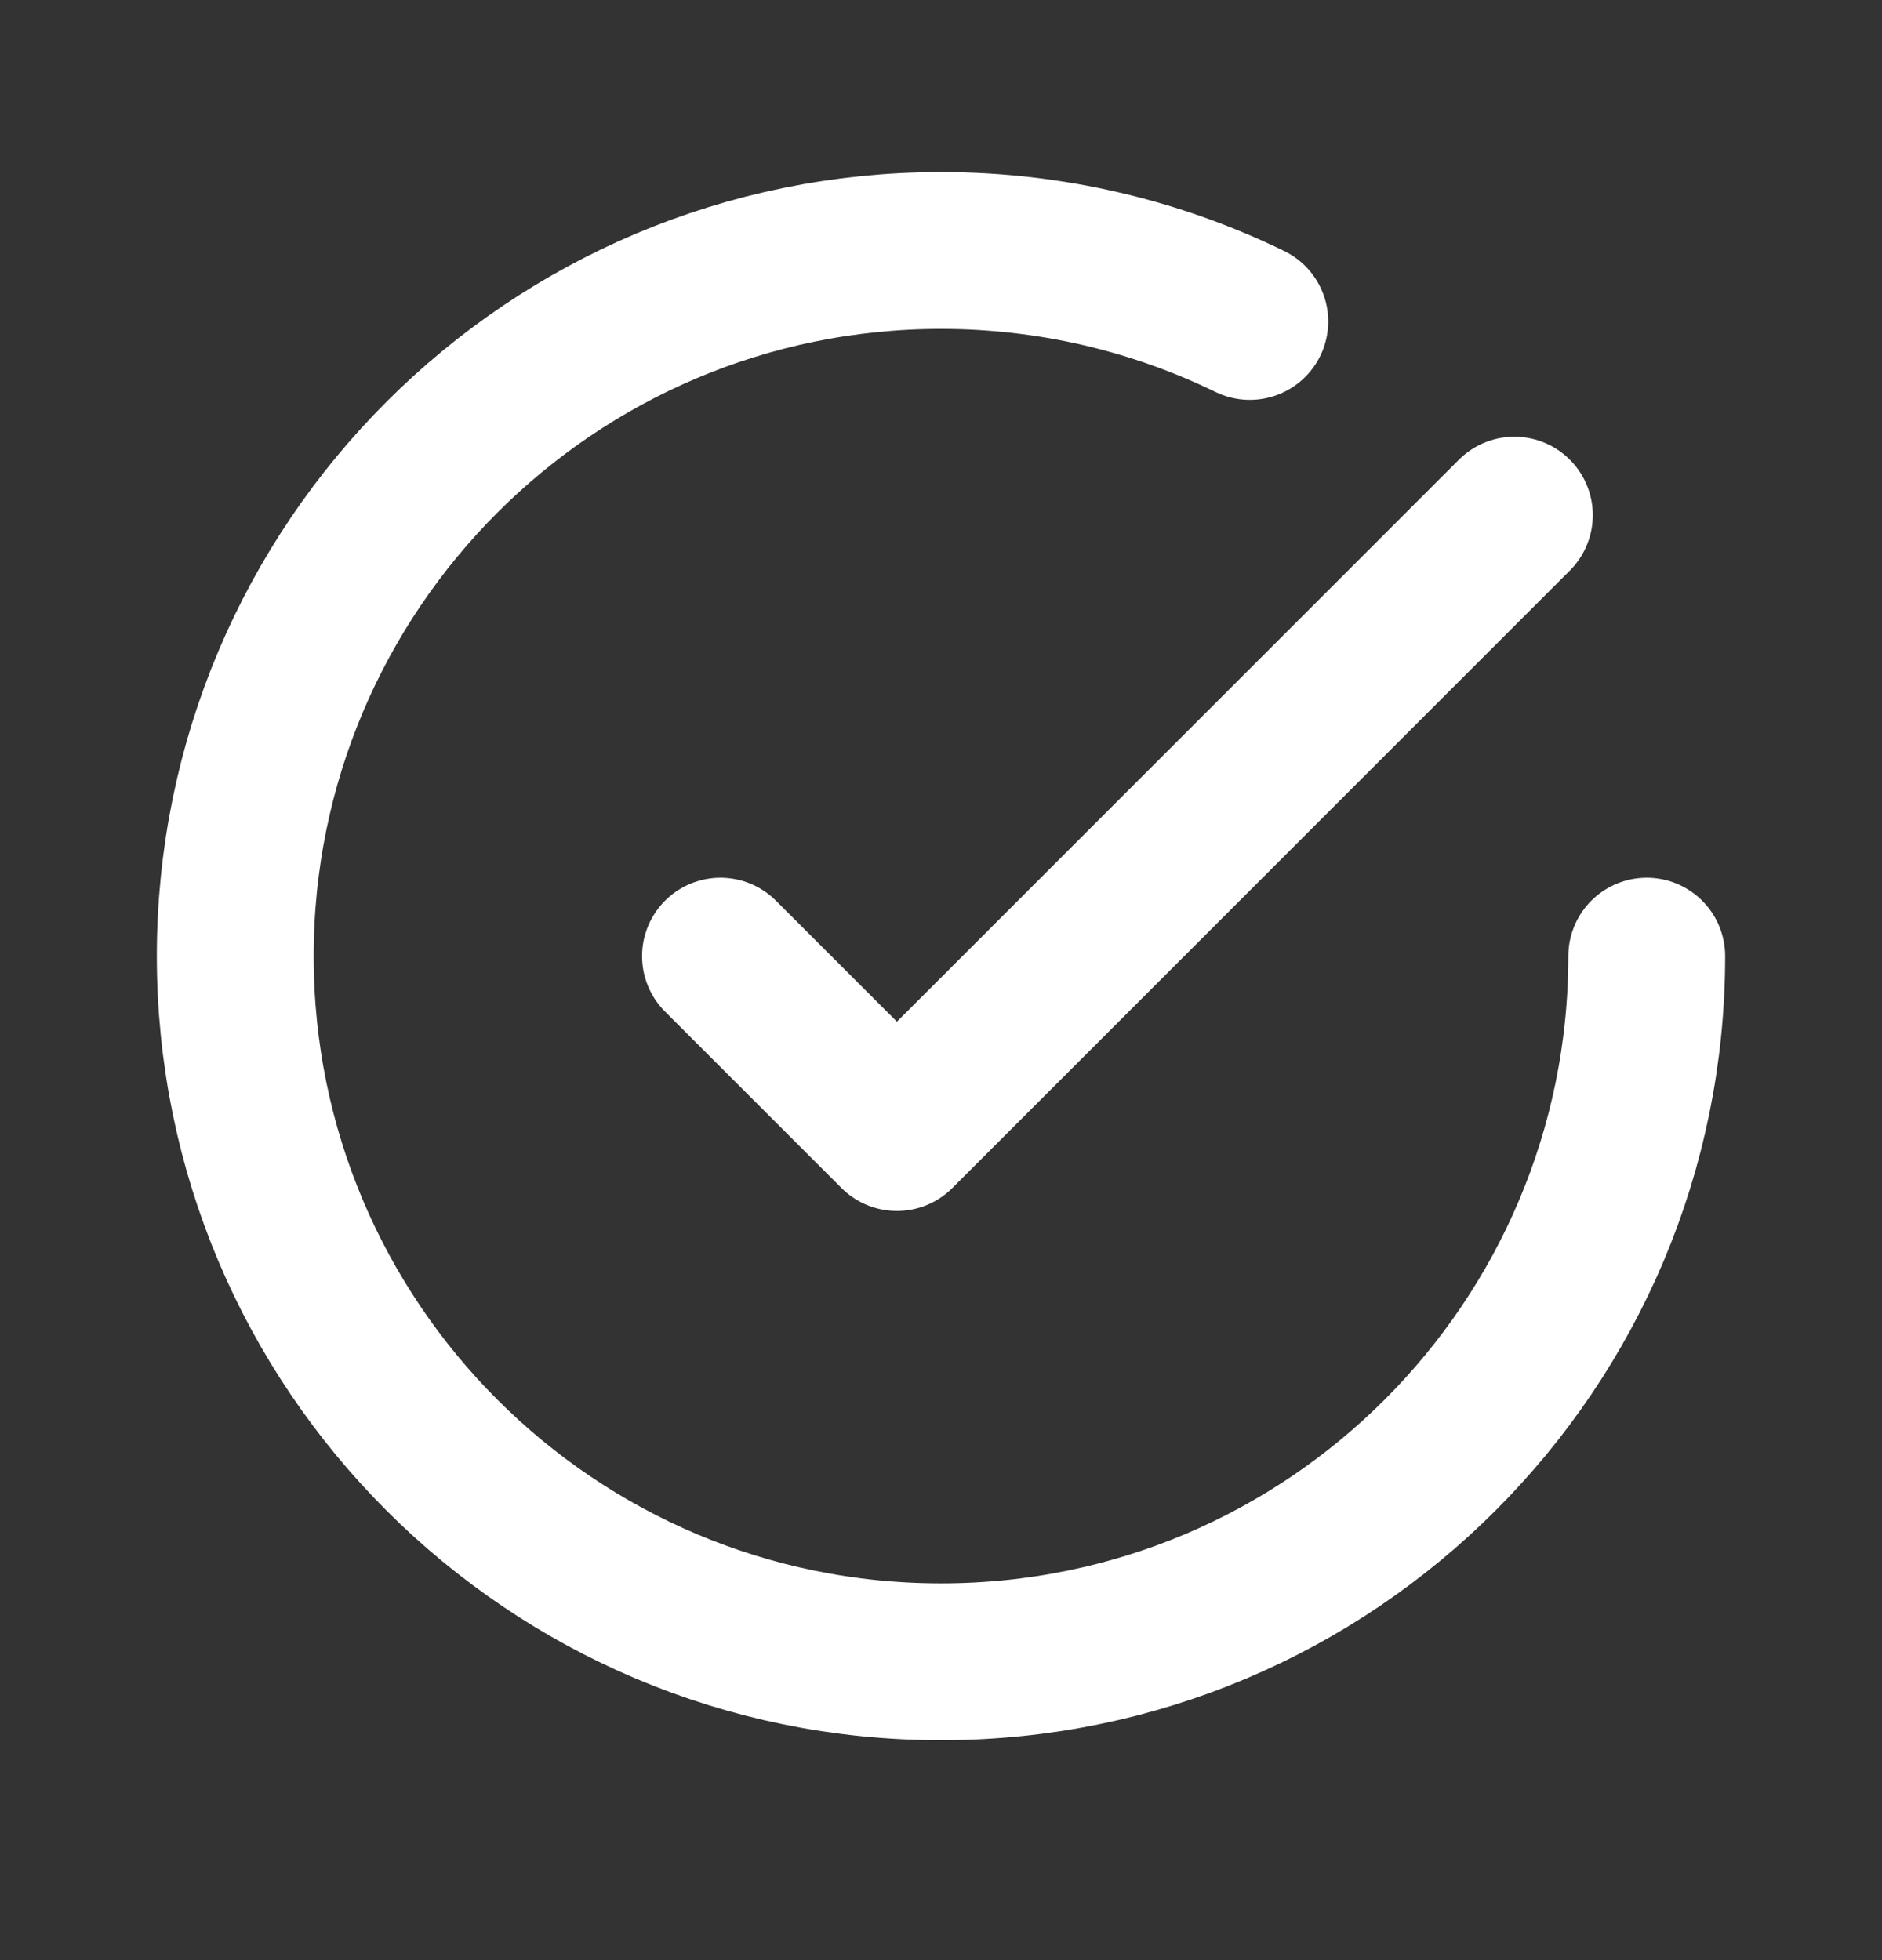
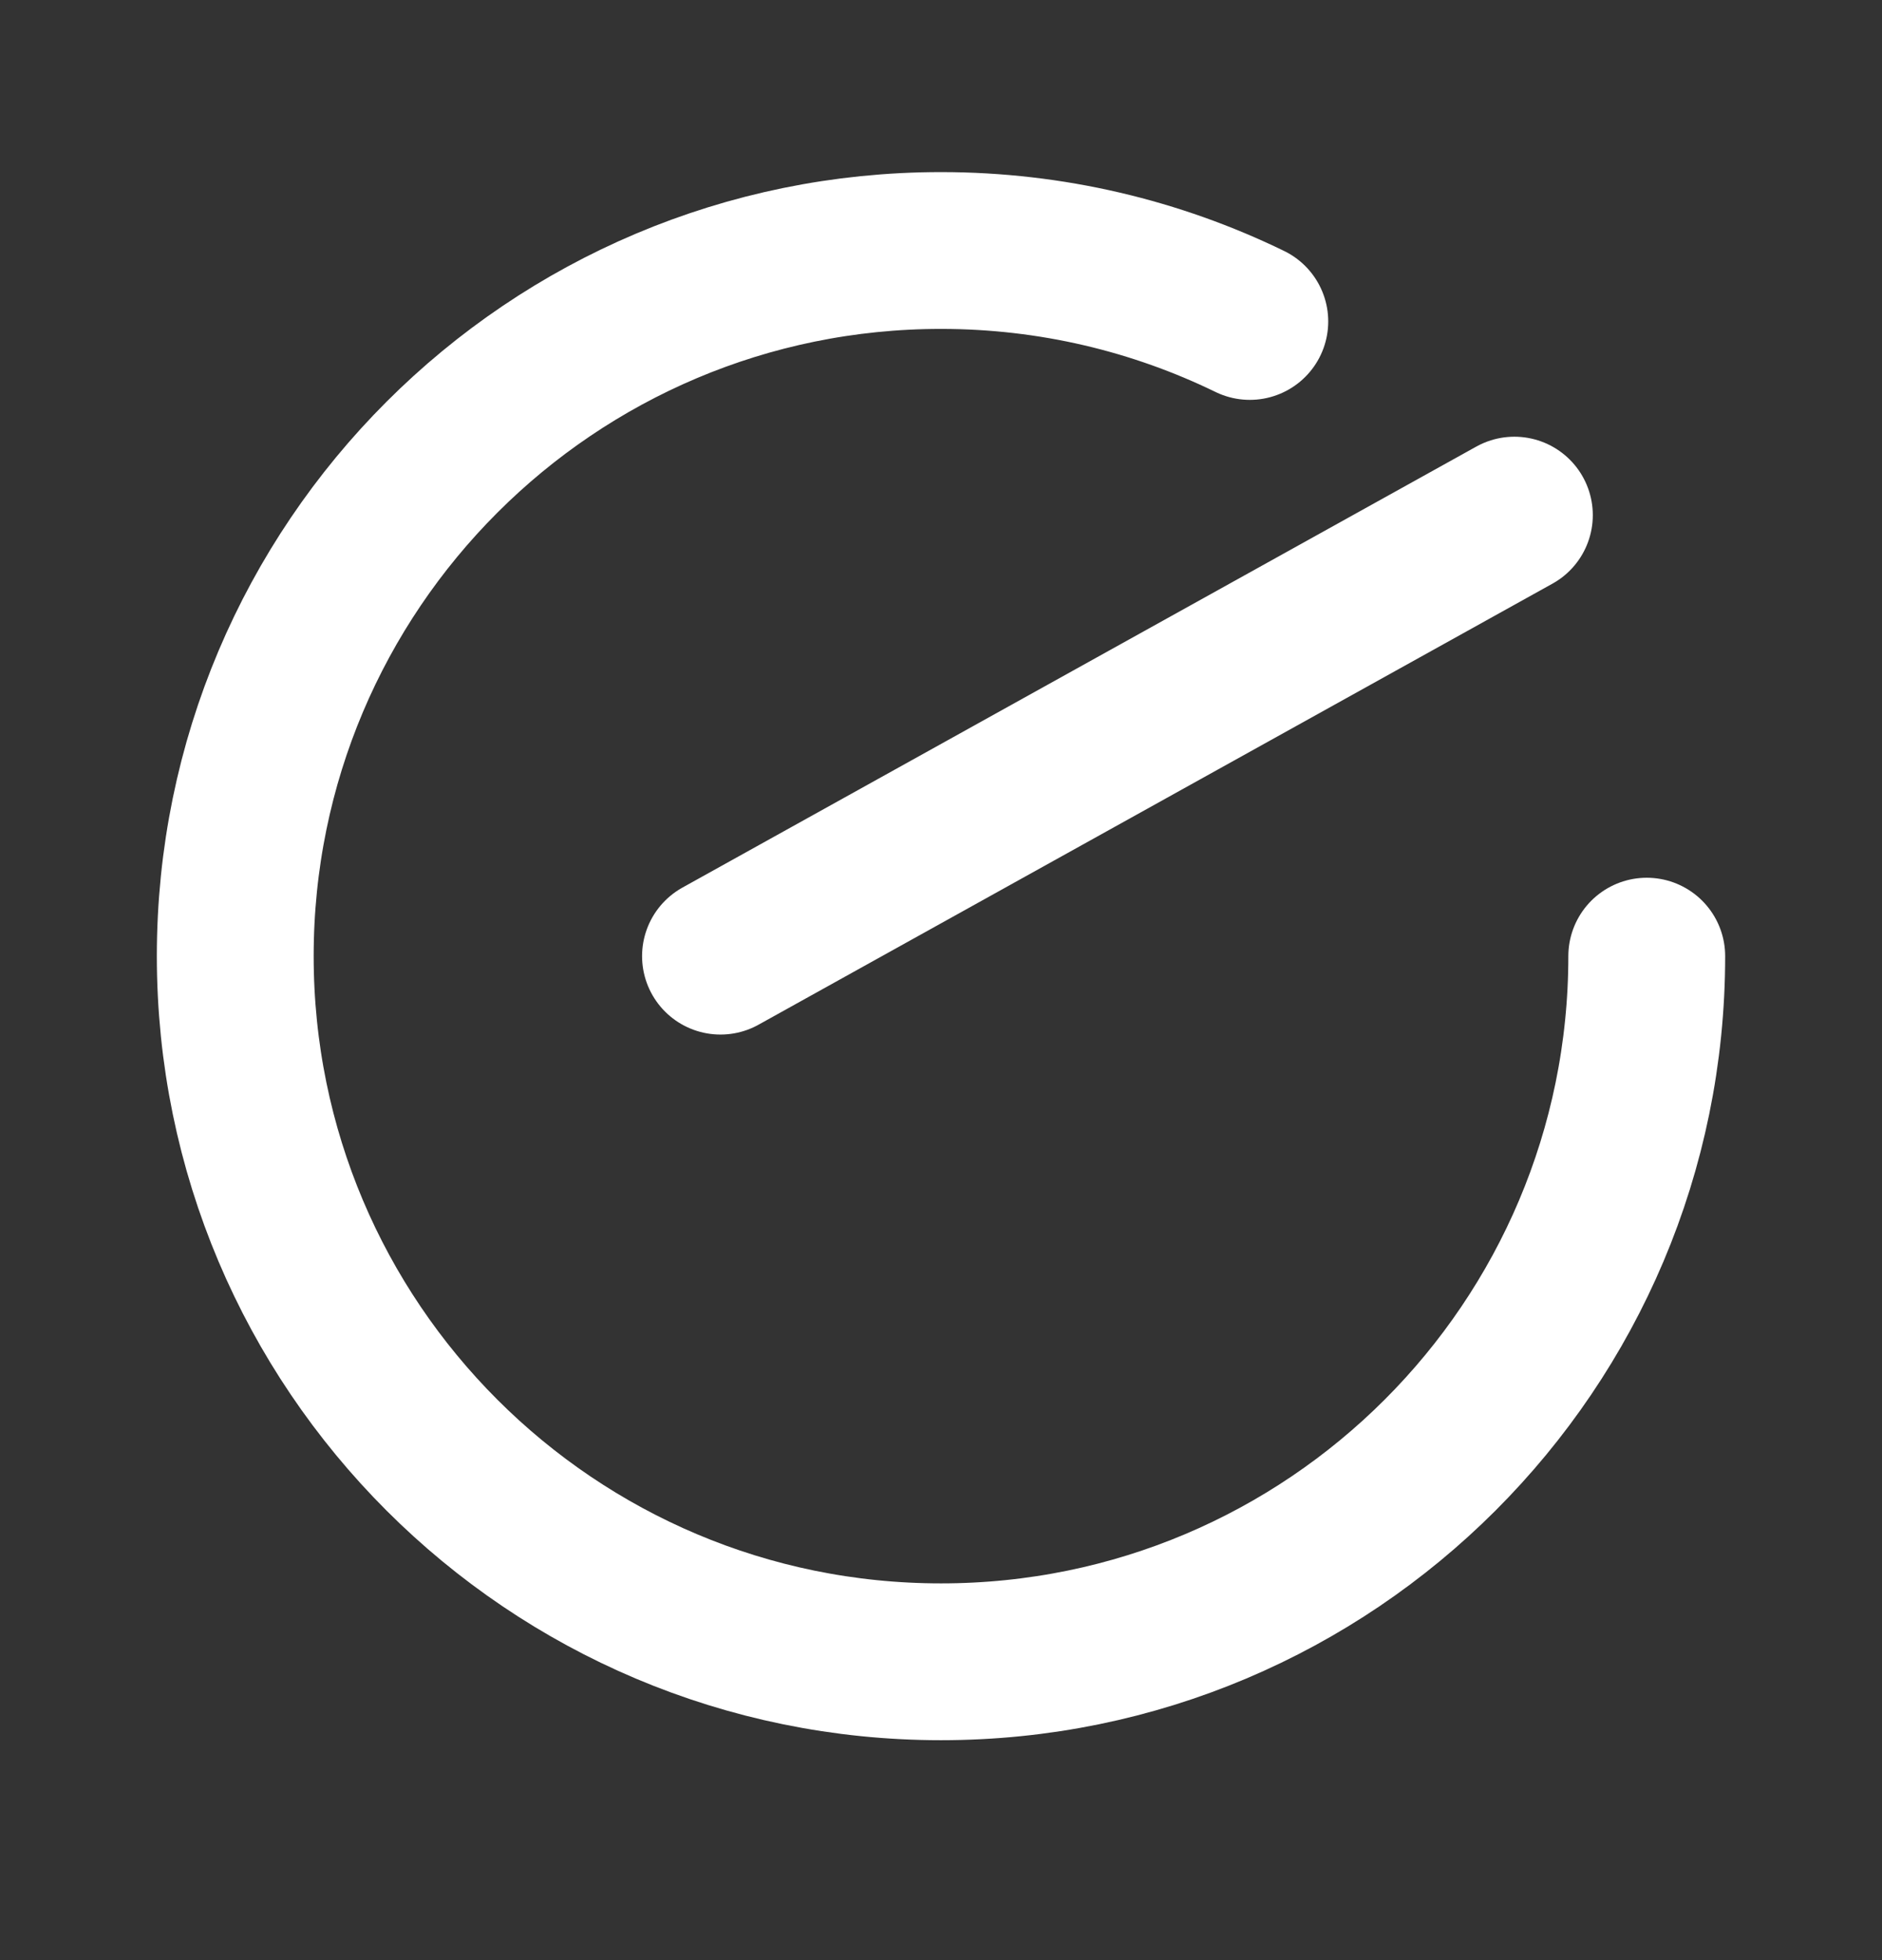
<svg xmlns="http://www.w3.org/2000/svg" width="24" height="25" viewBox="0 0 24 25" fill="none">
  <rect x="0" y="0" width="24" height="25" fill="#333333" stroke="none" />
-   <path d="M21 12.195C21 17.166 16.971 21.195 12 21.195C7.029 21.195 3 17.166 3 12.195C3 7.225 7.029 3.195 12 3.195C13.412 3.195 14.748 3.521 15.938 4.1M19.312 6.57L11.438 14.445L9.188 12.195" stroke="white" stroke-width="2" stroke-linecap="round" stroke-linejoin="round" />
+   <path d="M21 12.195C21 17.166 16.971 21.195 12 21.195C7.029 21.195 3 17.166 3 12.195C3 7.225 7.029 3.195 12 3.195C13.412 3.195 14.748 3.521 15.938 4.1M19.312 6.57L9.188 12.195" stroke="white" stroke-width="2" stroke-linecap="round" stroke-linejoin="round" />
</svg>